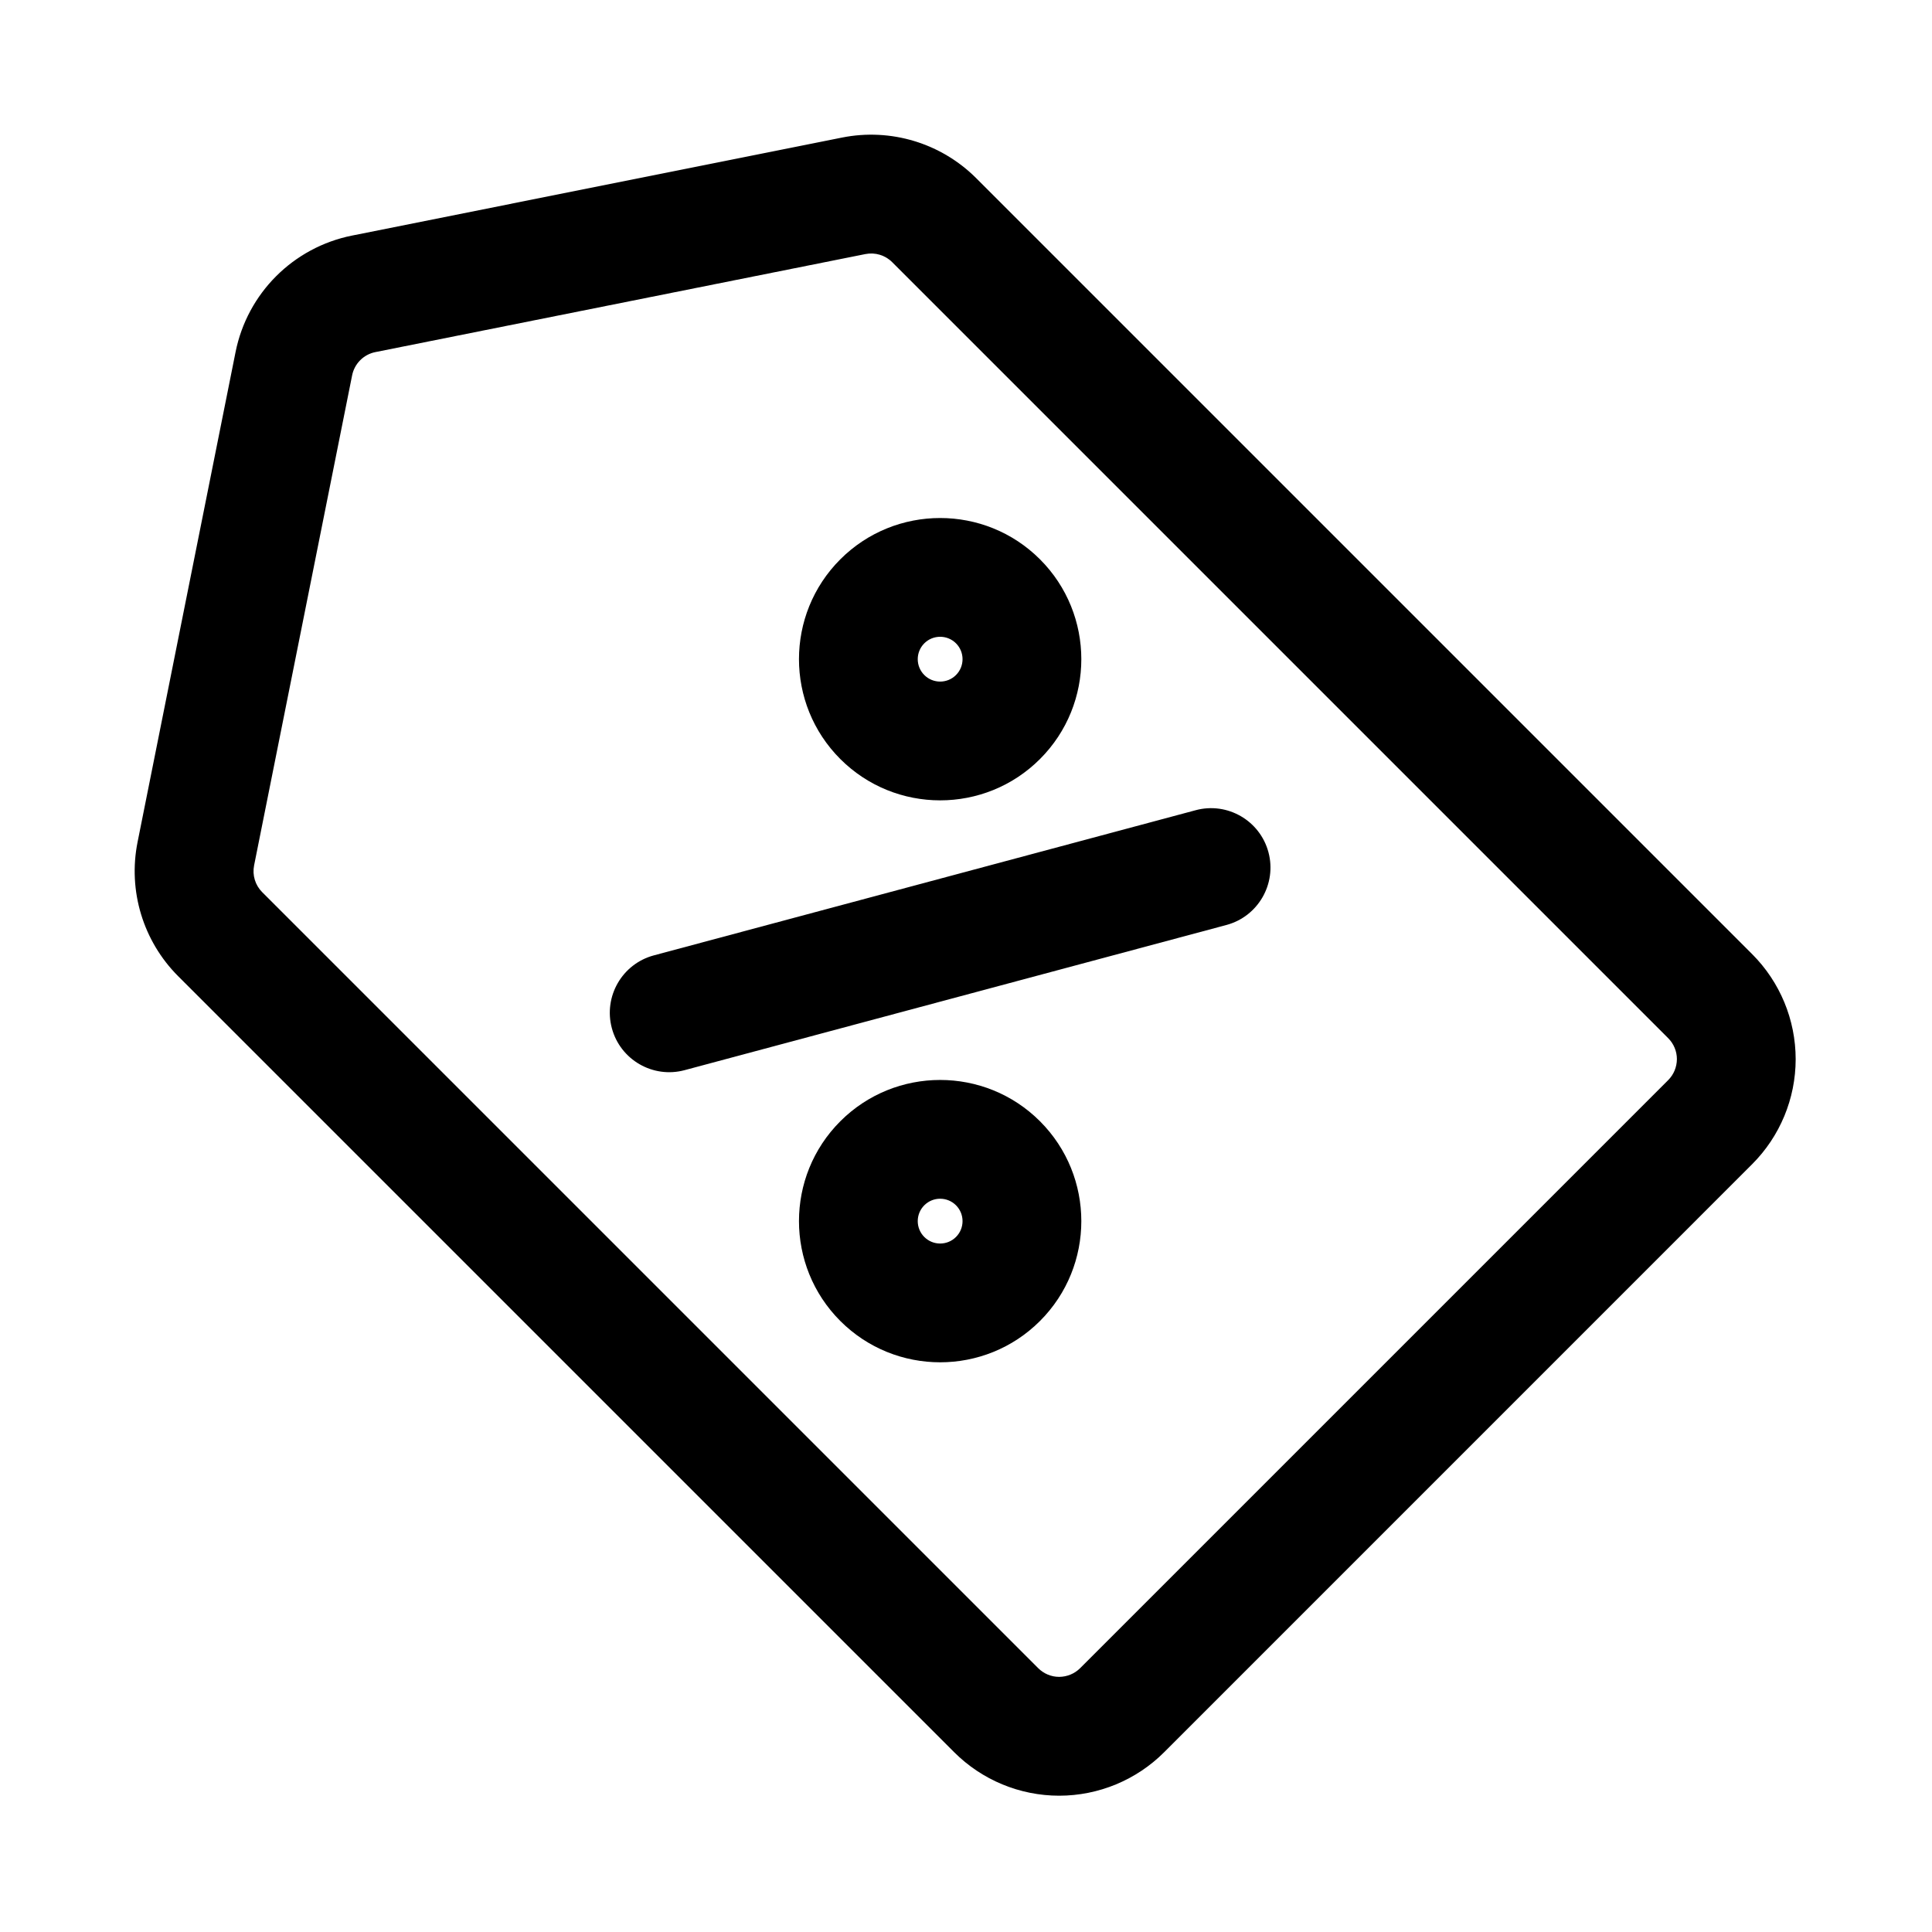
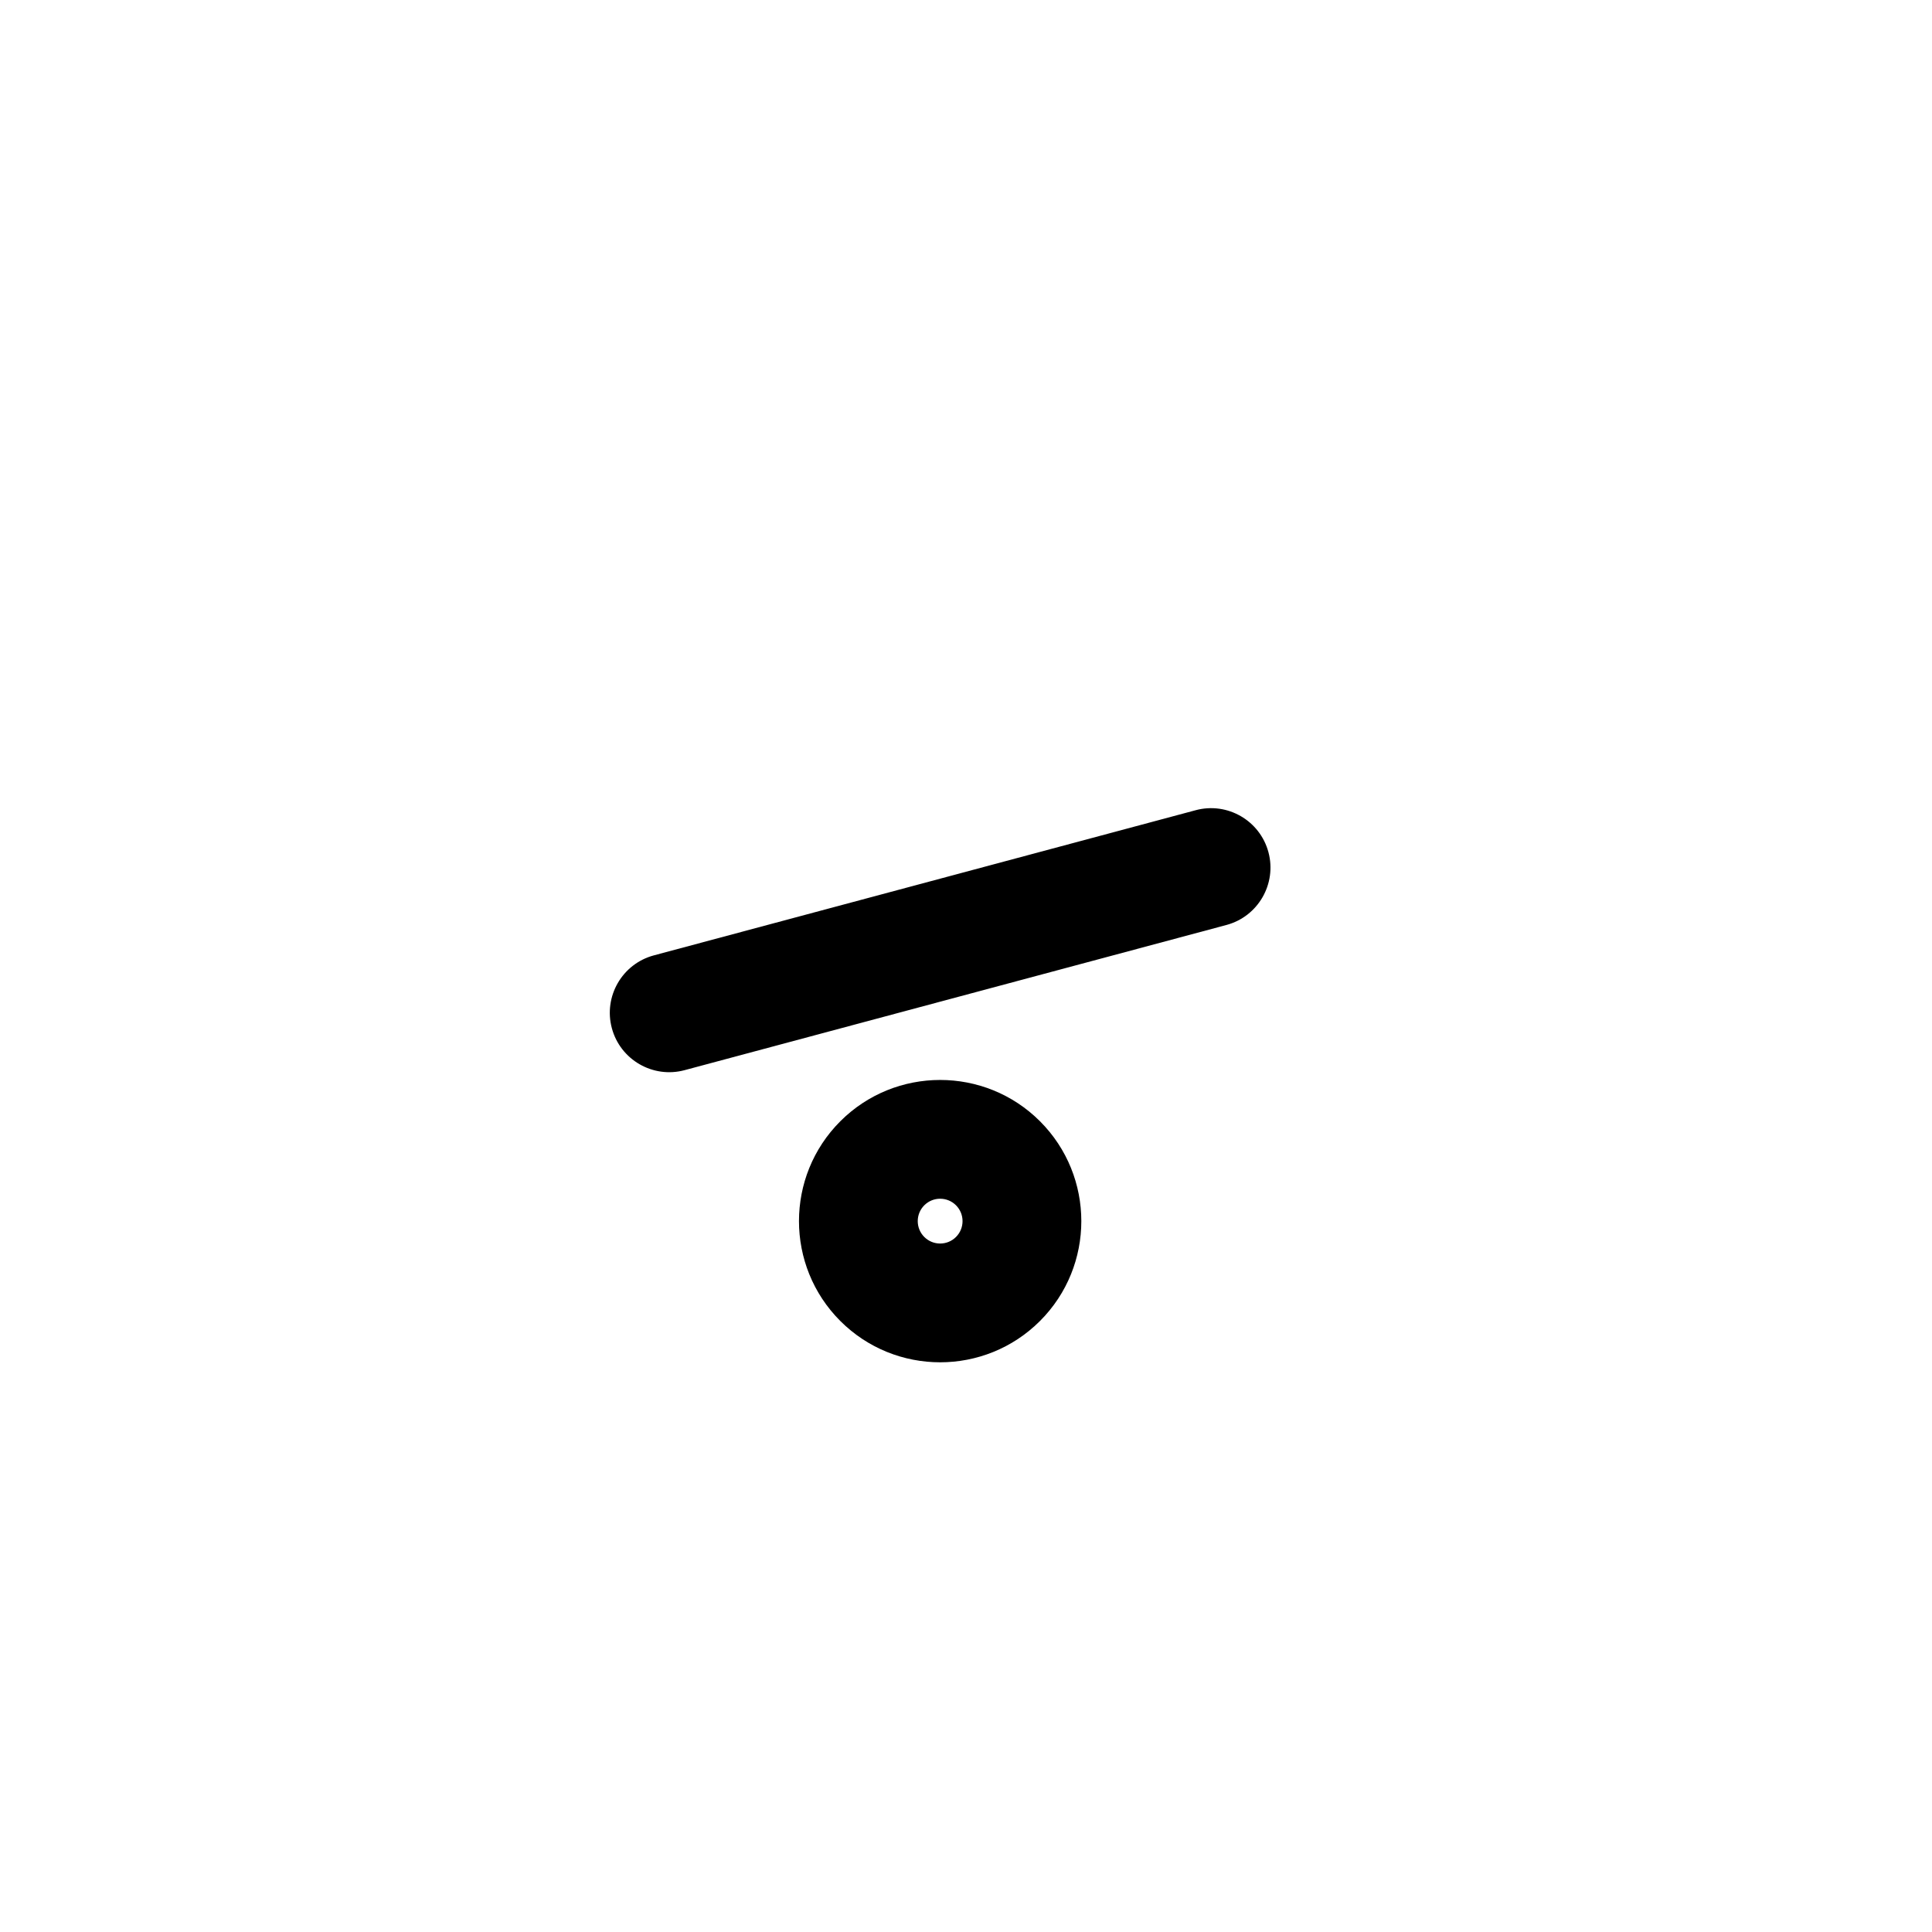
<svg xmlns="http://www.w3.org/2000/svg" fill="#000000" width="800px" height="800px" version="1.1" viewBox="144 144 512 512">
  <g fill-rule="evenodd">
-     <path d="m419.61 292.23c-14.602-14.602-38.32-14.602-52.922 0-14.602 14.602-14.602 38.316 0 52.918 14.602 14.605 38.32 14.605 52.922 0 14.602-14.602 14.602-38.316 0-52.918zm-22.262 22.258c2.316 2.316 2.316 6.086 0 8.402-2.312 2.316-6.086 2.316-8.398 0-2.316-2.316-2.316-6.086 0-8.402 2.312-2.312 6.086-2.312 8.398 0z" />
    <path d="m419.61 441.15c-14.602-14.602-38.32-14.602-52.922 0-14.602 14.602-14.602 38.316 0 52.922 14.602 14.602 38.32 14.602 52.922 0 14.602-14.605 14.602-38.32 0-52.922zm-22.262 22.262c2.316 2.312 2.316 6.086 0 8.398-2.312 2.316-6.086 2.316-8.398 0-2.316-2.312-2.316-6.086 0-8.398 2.312-2.316 6.086-2.316 8.398 0z" />
    <path d="m460.88 358.71-143.61 38.477c-8.391 2.25-13.375 10.895-11.125 19.285 2.246 8.387 10.887 13.383 19.277 11.133l143.6-38.477c8.391-2.25 13.375-10.895 11.129-19.285-2.246-8.387-10.887-13.383-19.277-11.133z" />
-     <path d="m608.34 452.52c7.379-7.379 11.527-17.391 11.531-27.824-0.004-10.445-4.144-20.453-11.535-27.844-45.582-45.582-171.04-171.03-205.63-205.63-9.305-9.305-22.648-13.344-35.555-10.766l-129.85 25.973c-15.582 3.117-27.758 15.289-30.875 30.871l-25.969 129.86c-2.582 12.902 1.461 26.246 10.766 35.551l205.63 205.63c7.391 7.391 17.398 11.531 27.84 11.539 10.434-0.008 20.449-4.152 27.828-11.531zm-22.266-22.266-155.82 155.82c-1.48 1.48-3.473 2.297-5.57 2.312-2.082 0-4.086-0.836-5.566-2.32l-205.63-205.63c-1.859-1.859-2.664-4.523-2.148-7.102l25.973-129.85c0.625-3.125 3.051-5.555 6.18-6.18l129.85-25.973c2.574-0.512 5.242 0.289 7.102 2.152l205.63 205.63c1.484 1.48 2.32 3.484 2.32 5.566-0.016 2.098-0.832 4.09-2.316 5.57z" />
  </g>
</svg>